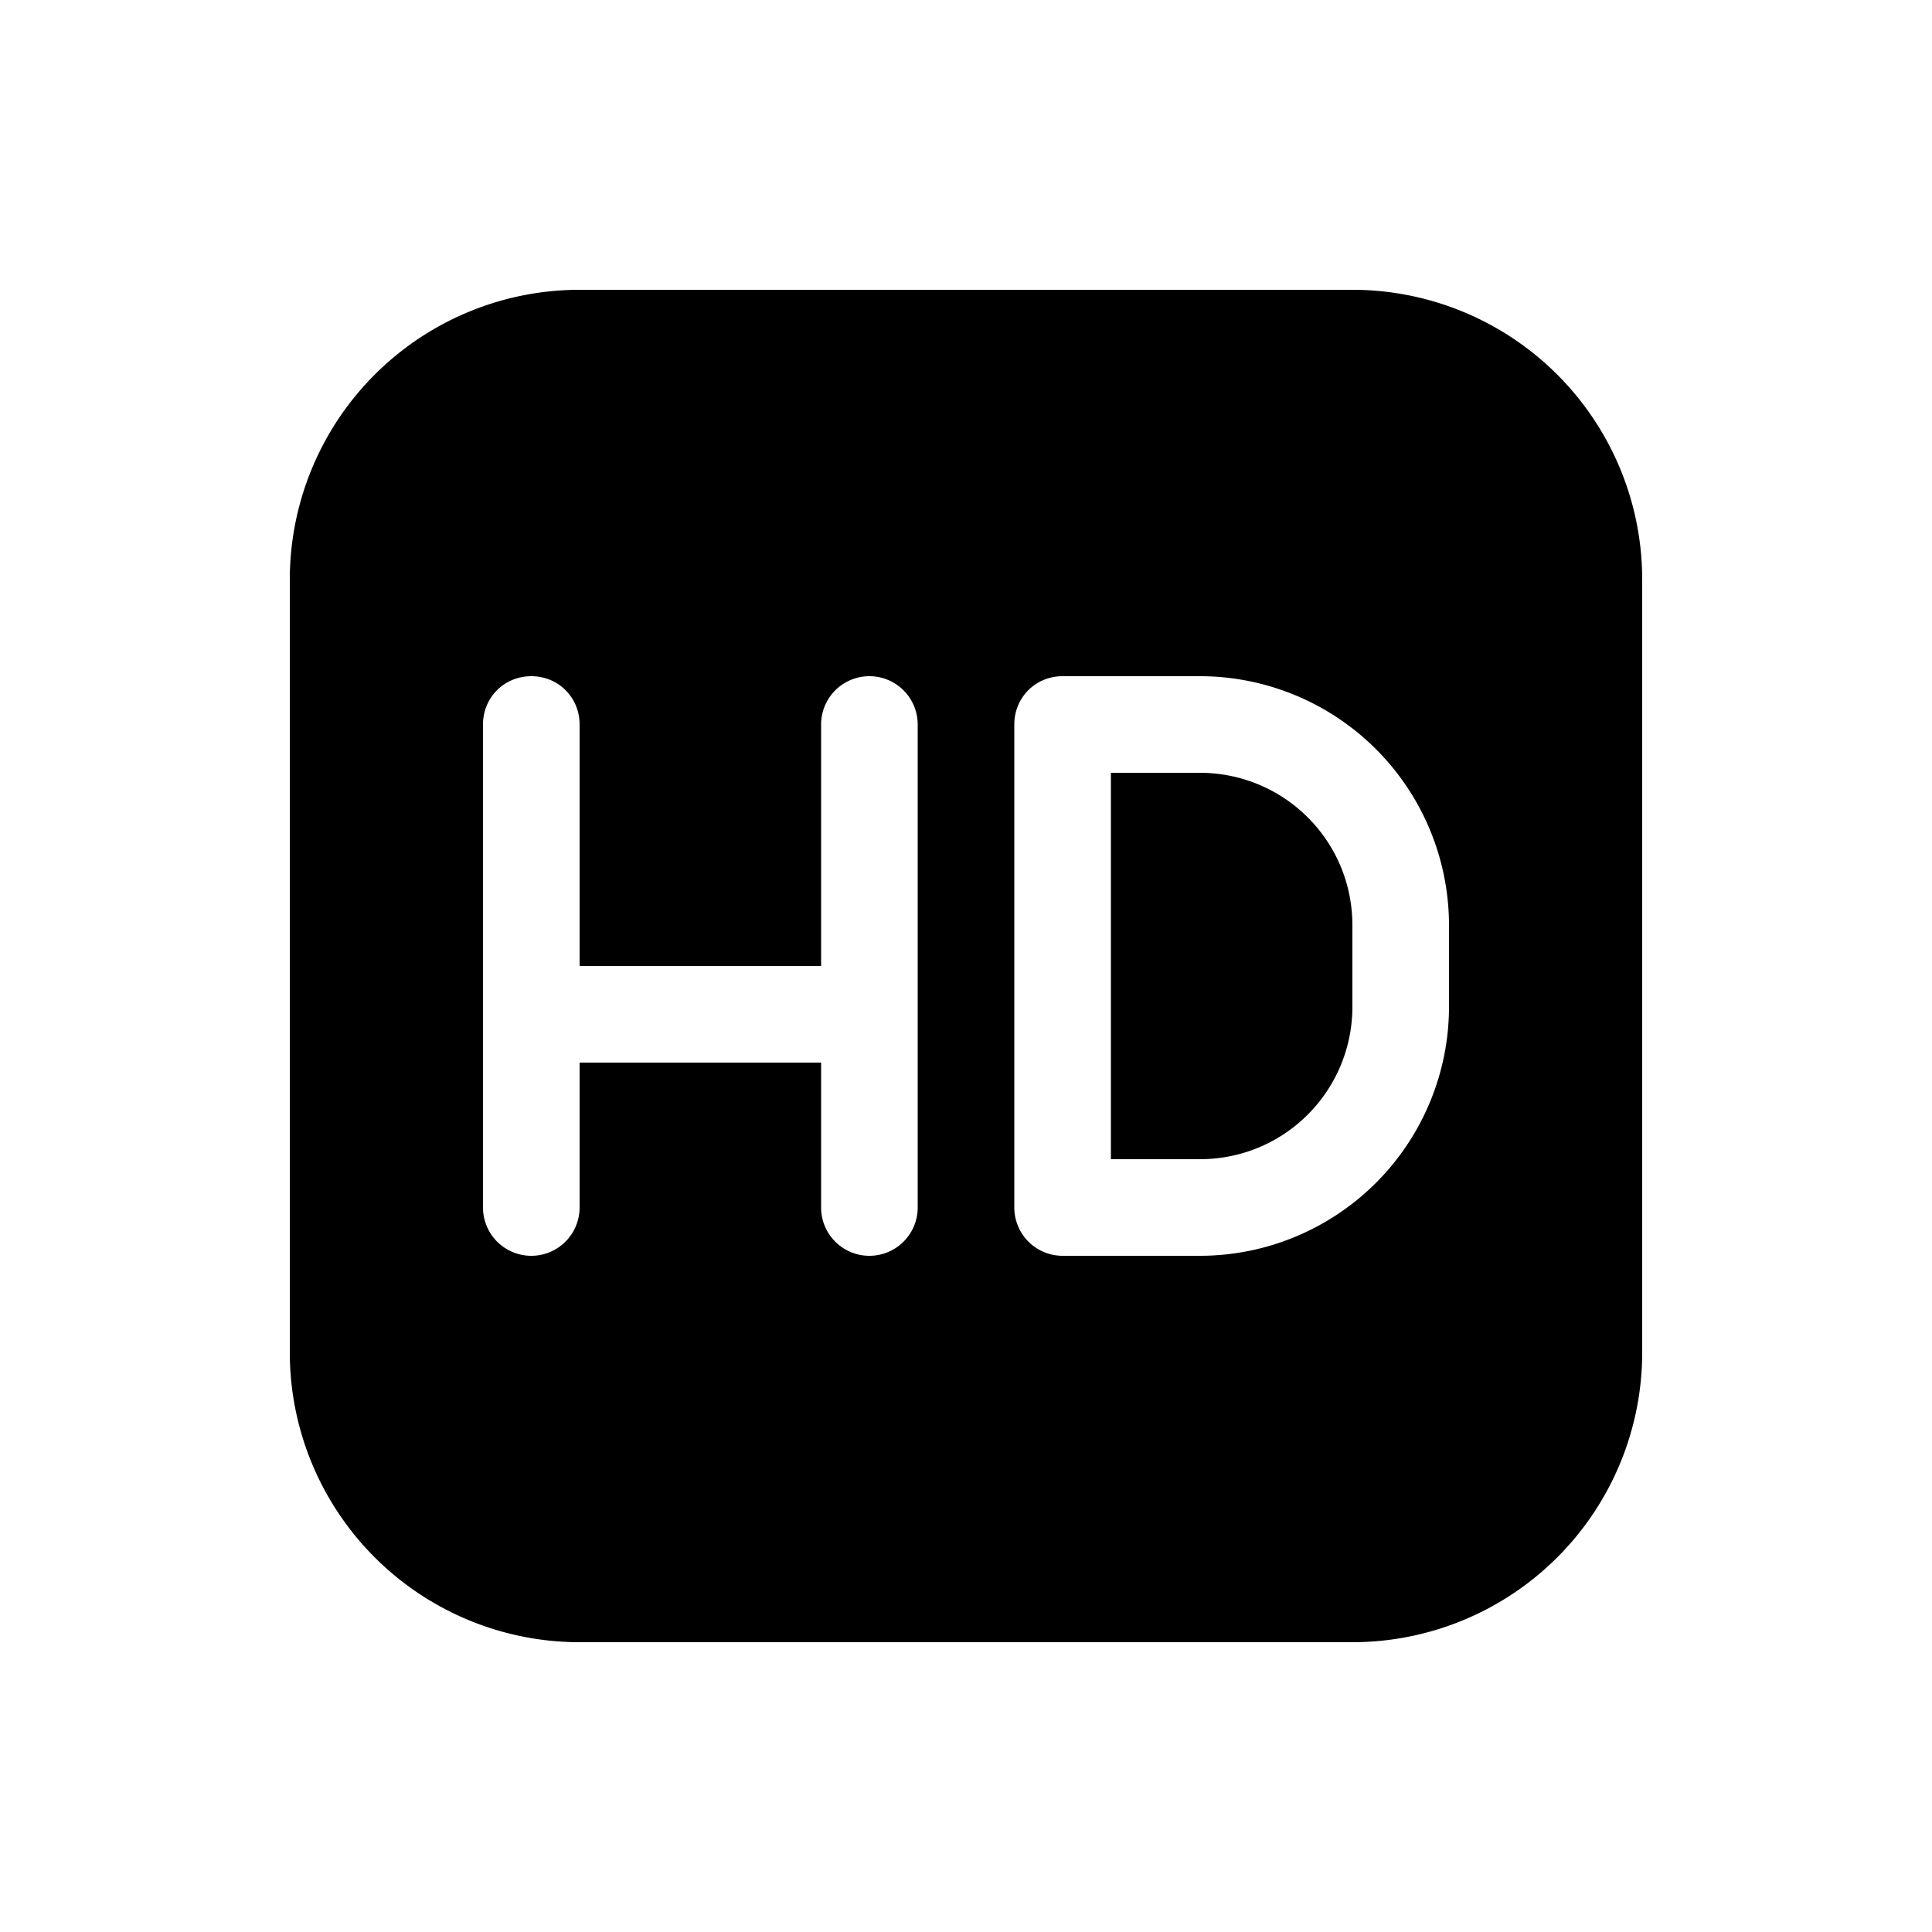
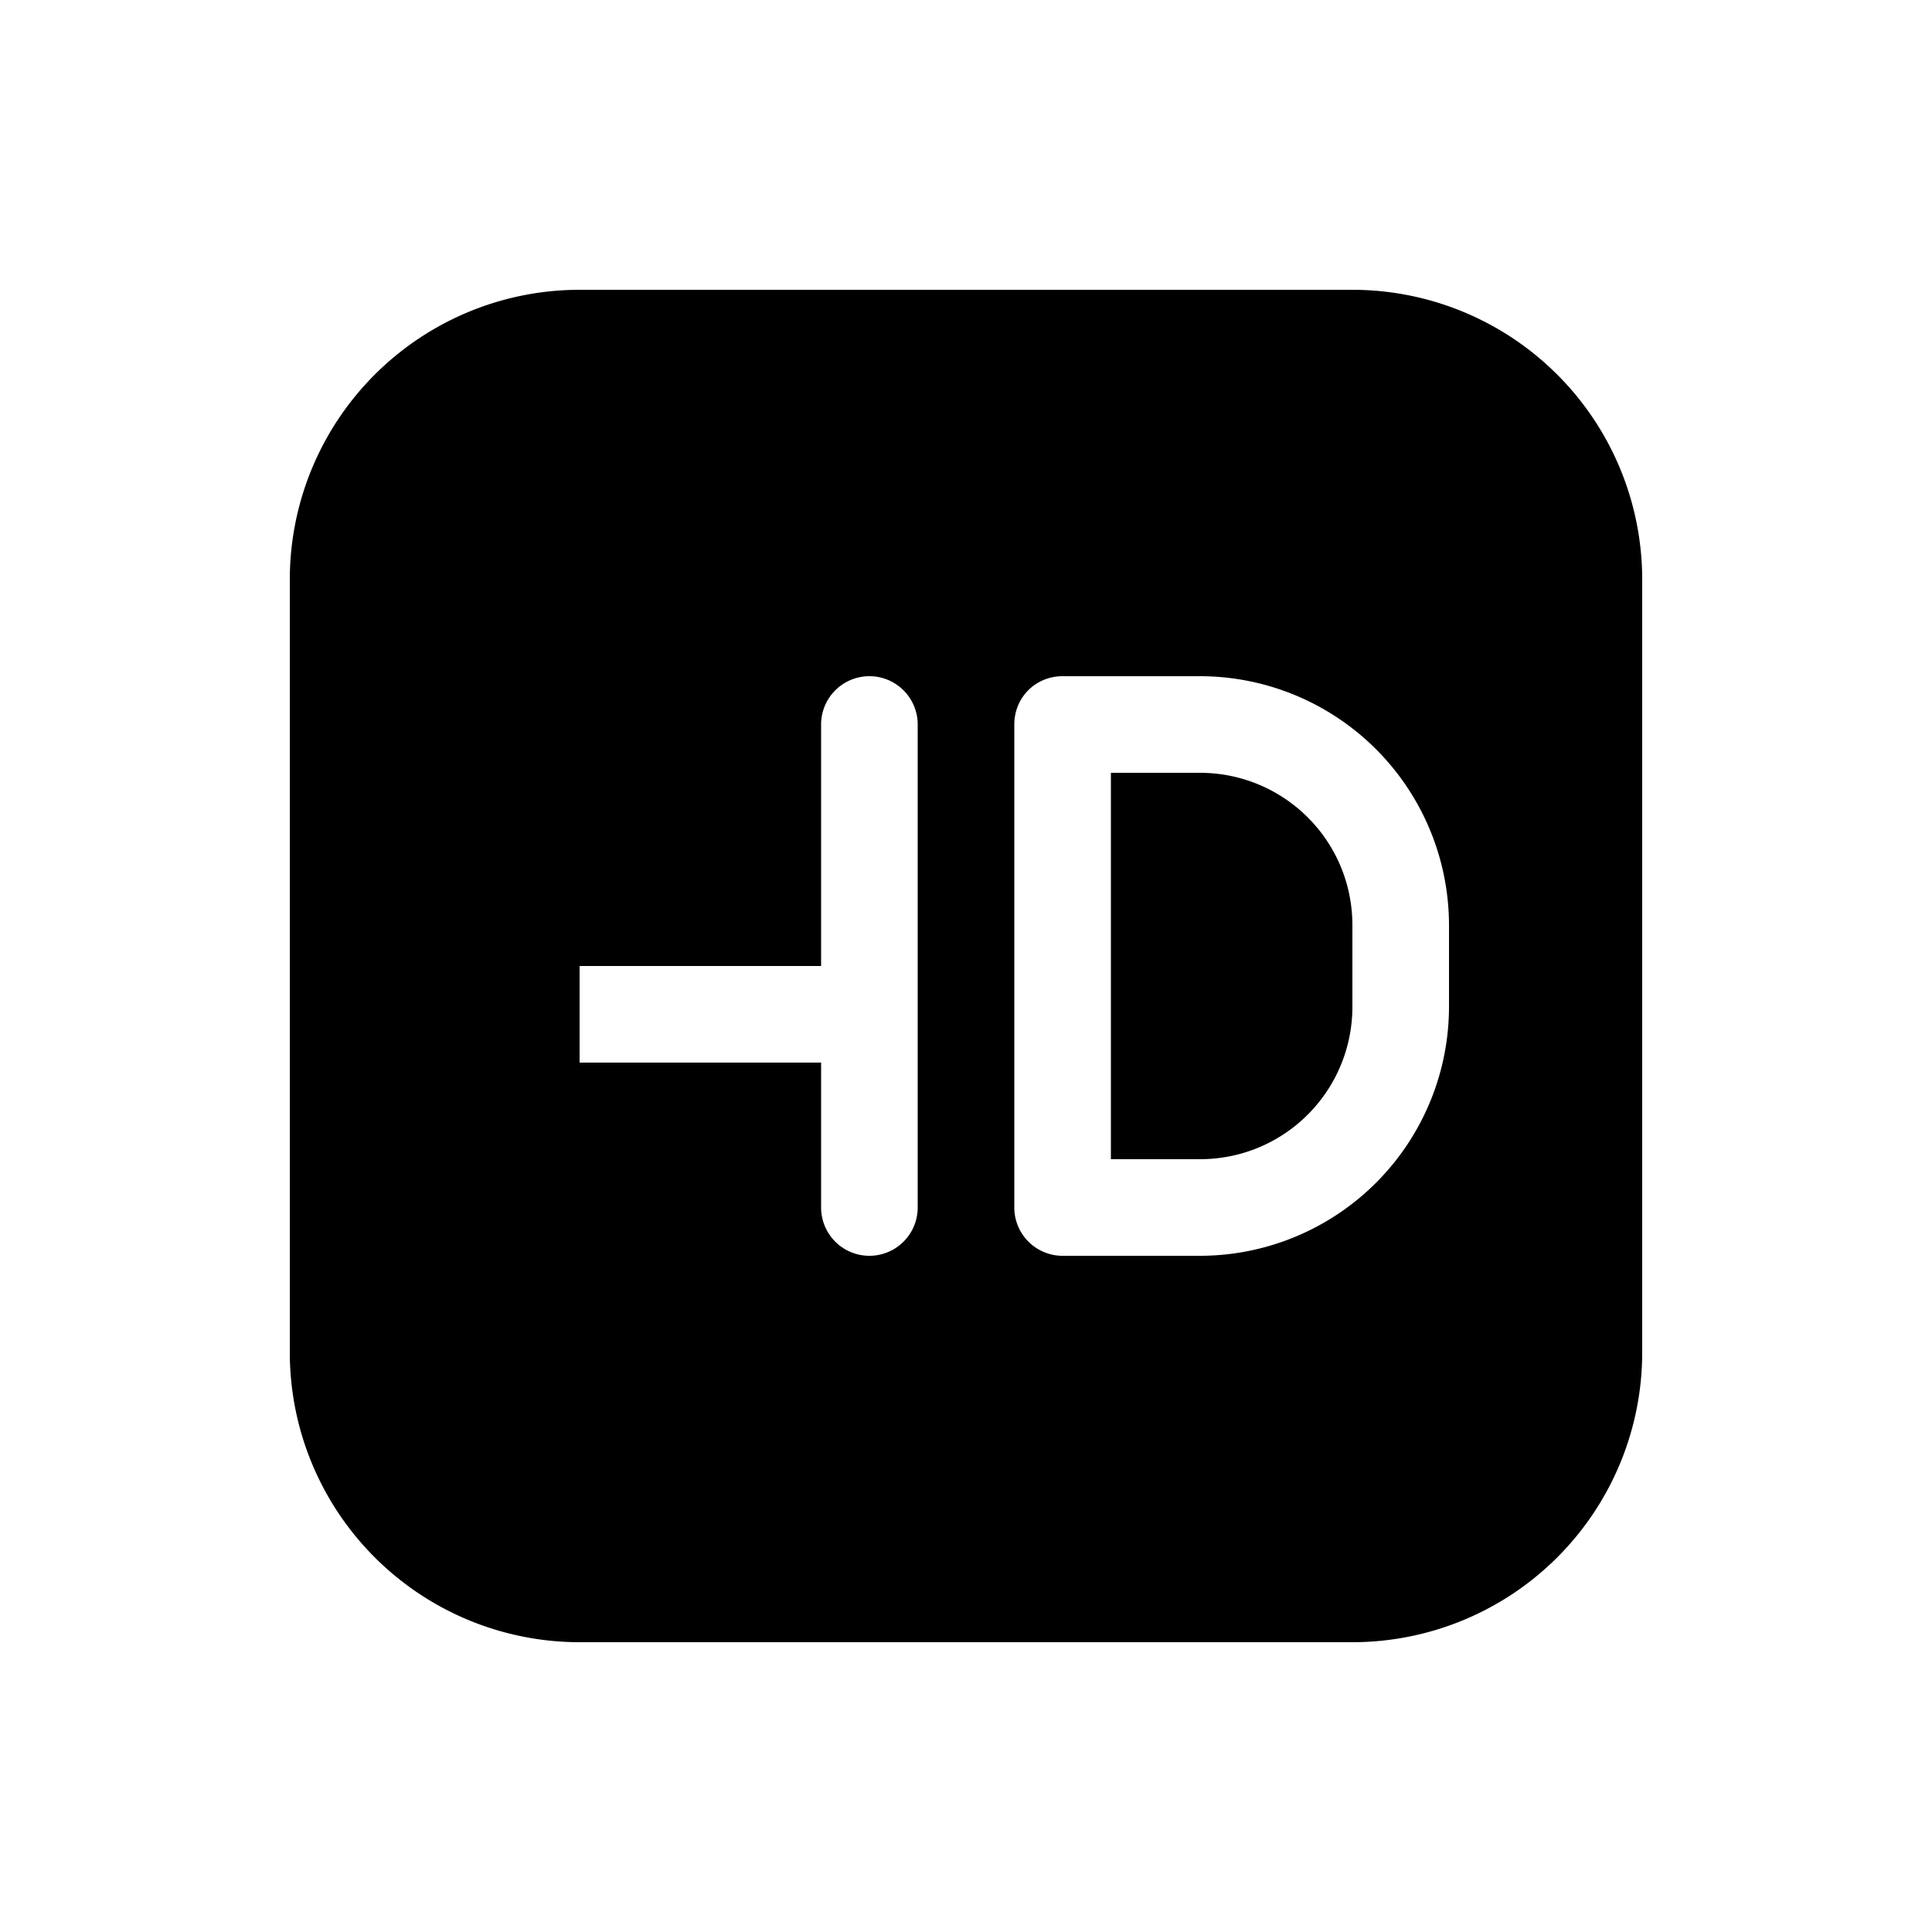
<svg xmlns="http://www.w3.org/2000/svg" width="20" height="20" viewBox="0 0 20 20">
-   <path d="M12.42 12h-.92V8h.92c.87 0 1.58.7 1.58 1.58v.84c0 .87-.7 1.58-1.58 1.58ZM6 3a3 3 0 0 0-3 3v8a3 3 0 0 0 3 3h8a3 3 0 0 0 3-3V6a3 3 0 0 0-3-3H6Zm-.5 4c.28 0 .5.22.5.5V10h2.5V7.5a.5.5 0 0 1 1 0v5a.5.5 0 0 1-1 0V11H6v1.5a.5.5 0 0 1-1 0v-5c0-.28.22-.5.5-.5ZM11 7h1.42A2.58 2.58 0 0 1 15 9.58v.84A2.58 2.58 0 0 1 12.42 13H11a.5.5 0 0 1-.5-.5v-5c0-.28.22-.5.5-.5Z" />
+   <path d="M12.42 12h-.92V8h.92c.87 0 1.58.7 1.58 1.58v.84c0 .87-.7 1.58-1.58 1.58ZM6 3a3 3 0 0 0-3 3v8a3 3 0 0 0 3 3h8a3 3 0 0 0 3-3V6a3 3 0 0 0-3-3H6Zm-.5 4c.28 0 .5.22.5.5V10h2.5V7.5a.5.5 0 0 1 1 0v5a.5.5 0 0 1-1 0V11H6v1.5v-5c0-.28.22-.5.5-.5ZM11 7h1.42A2.58 2.58 0 0 1 15 9.58v.84A2.58 2.58 0 0 1 12.42 13H11a.5.5 0 0 1-.5-.5v-5c0-.28.22-.5.5-.5Z" />
</svg>